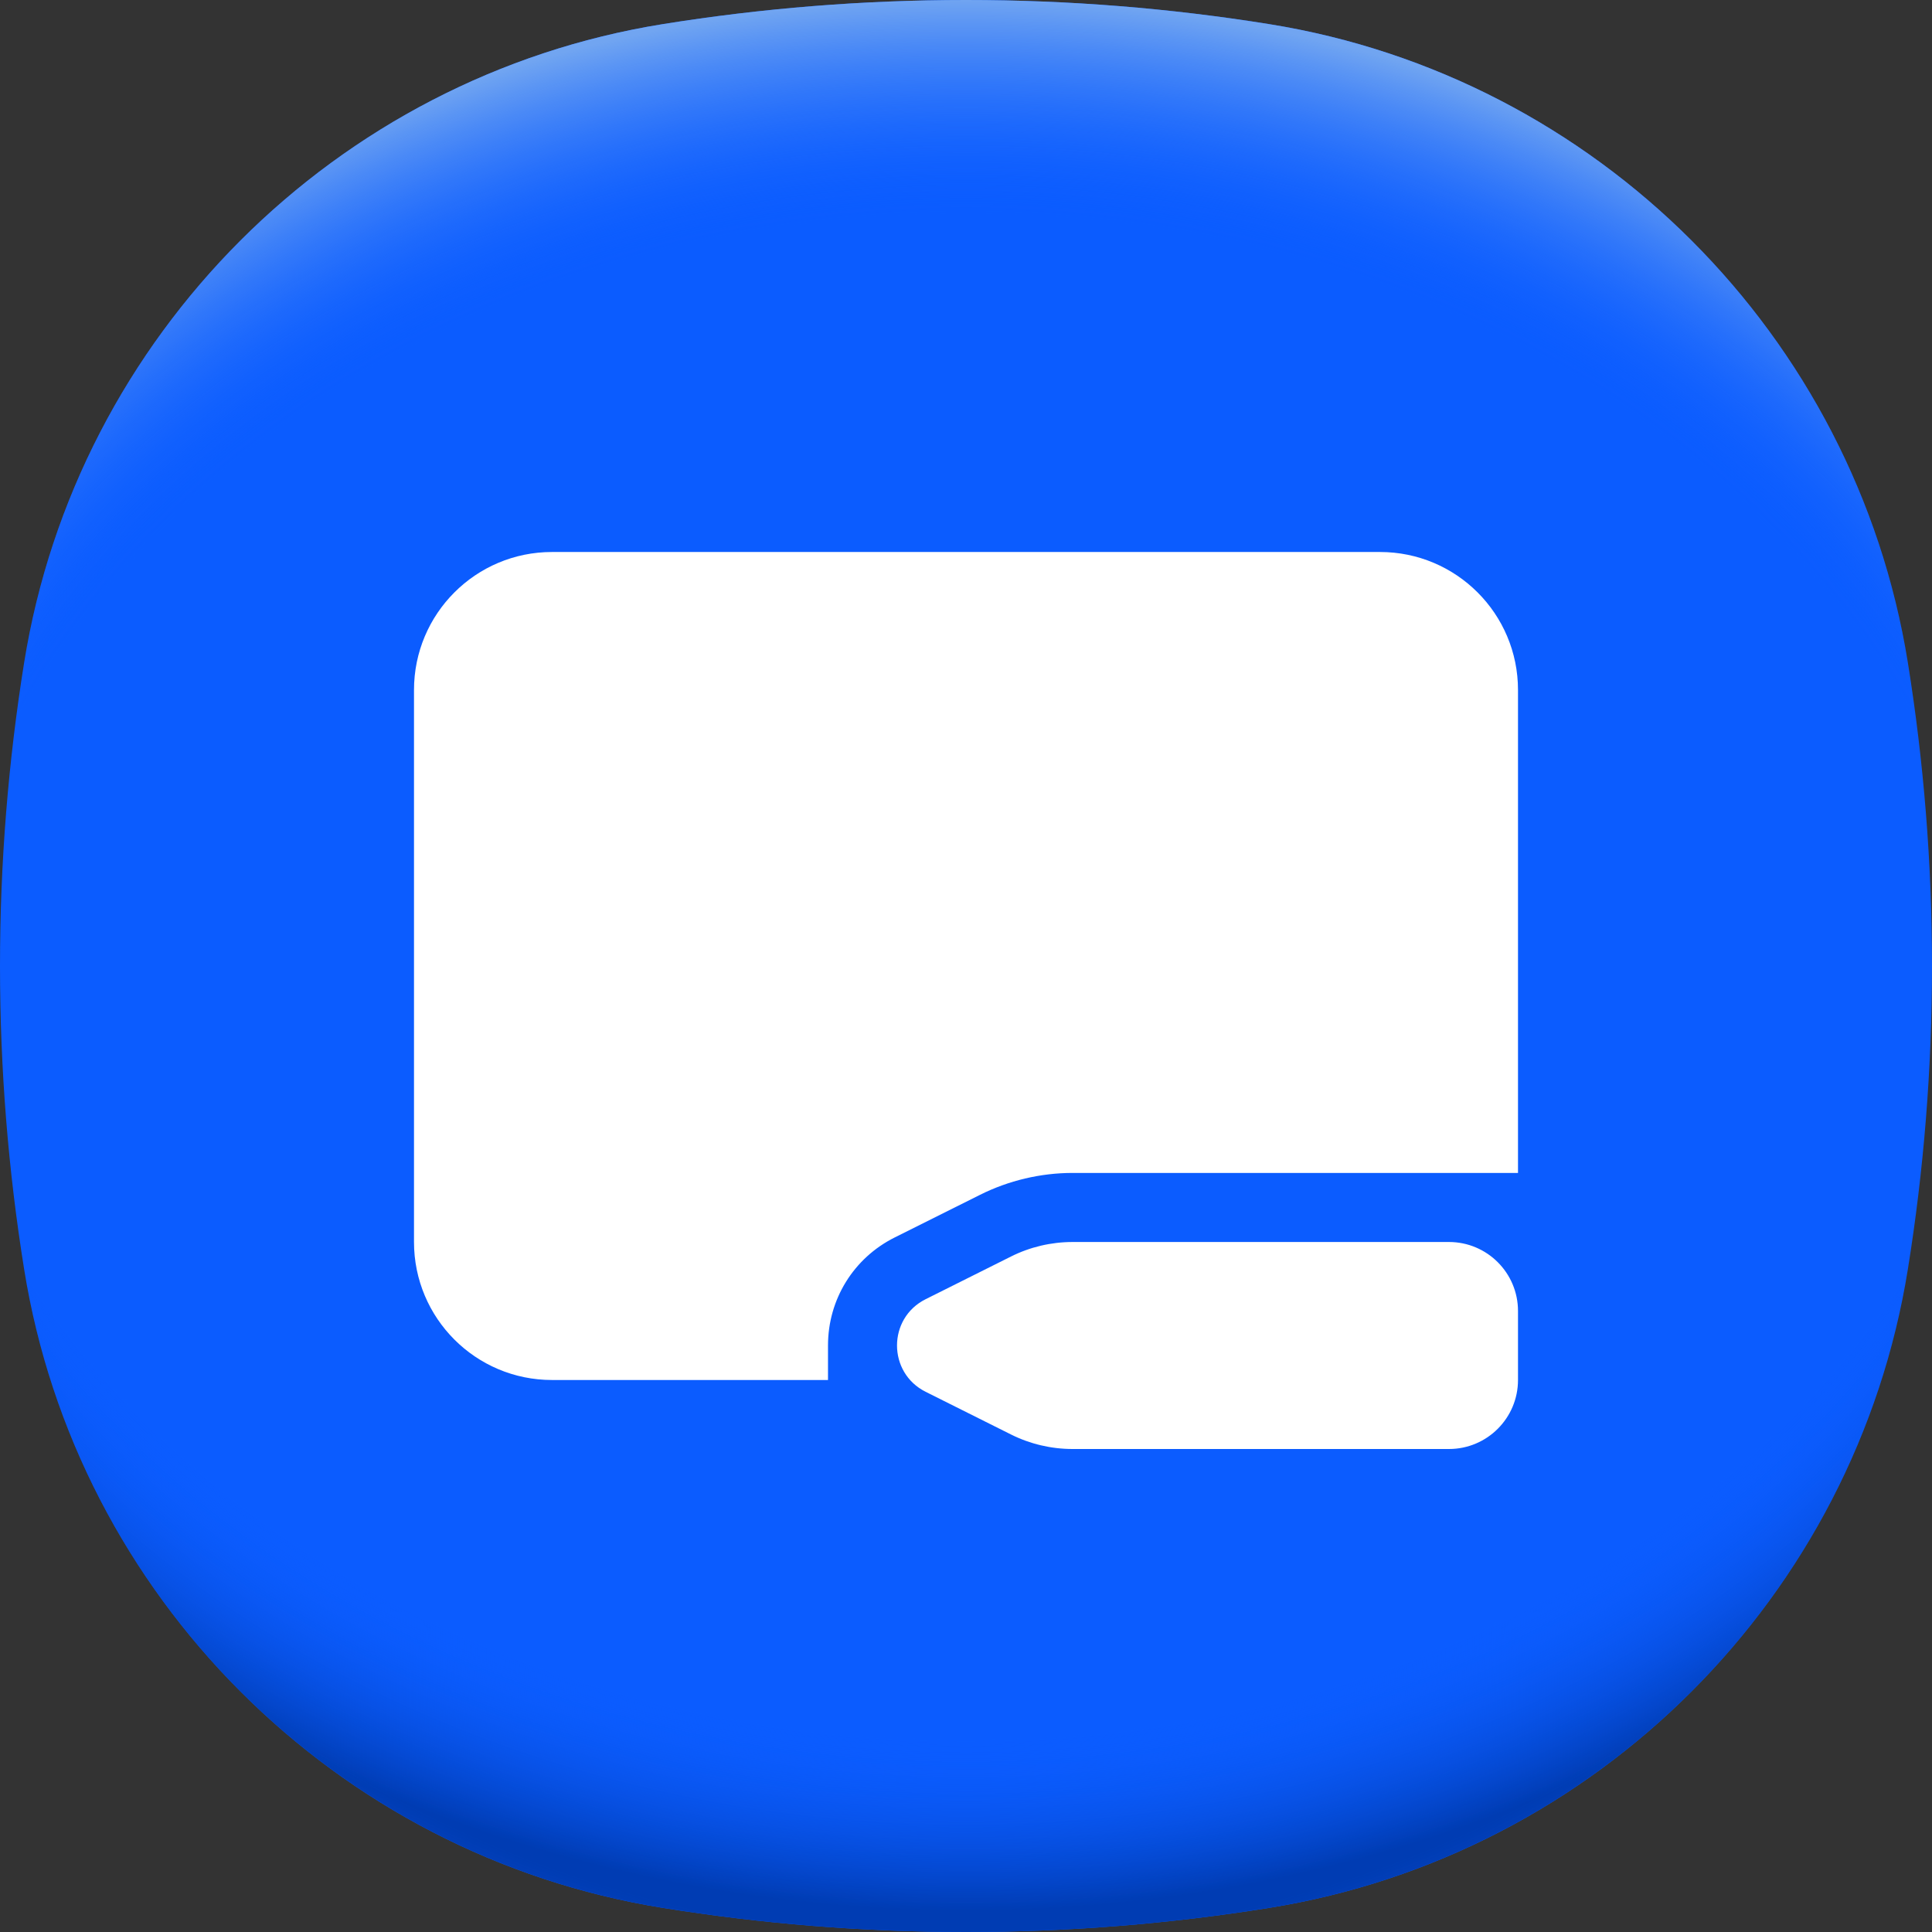
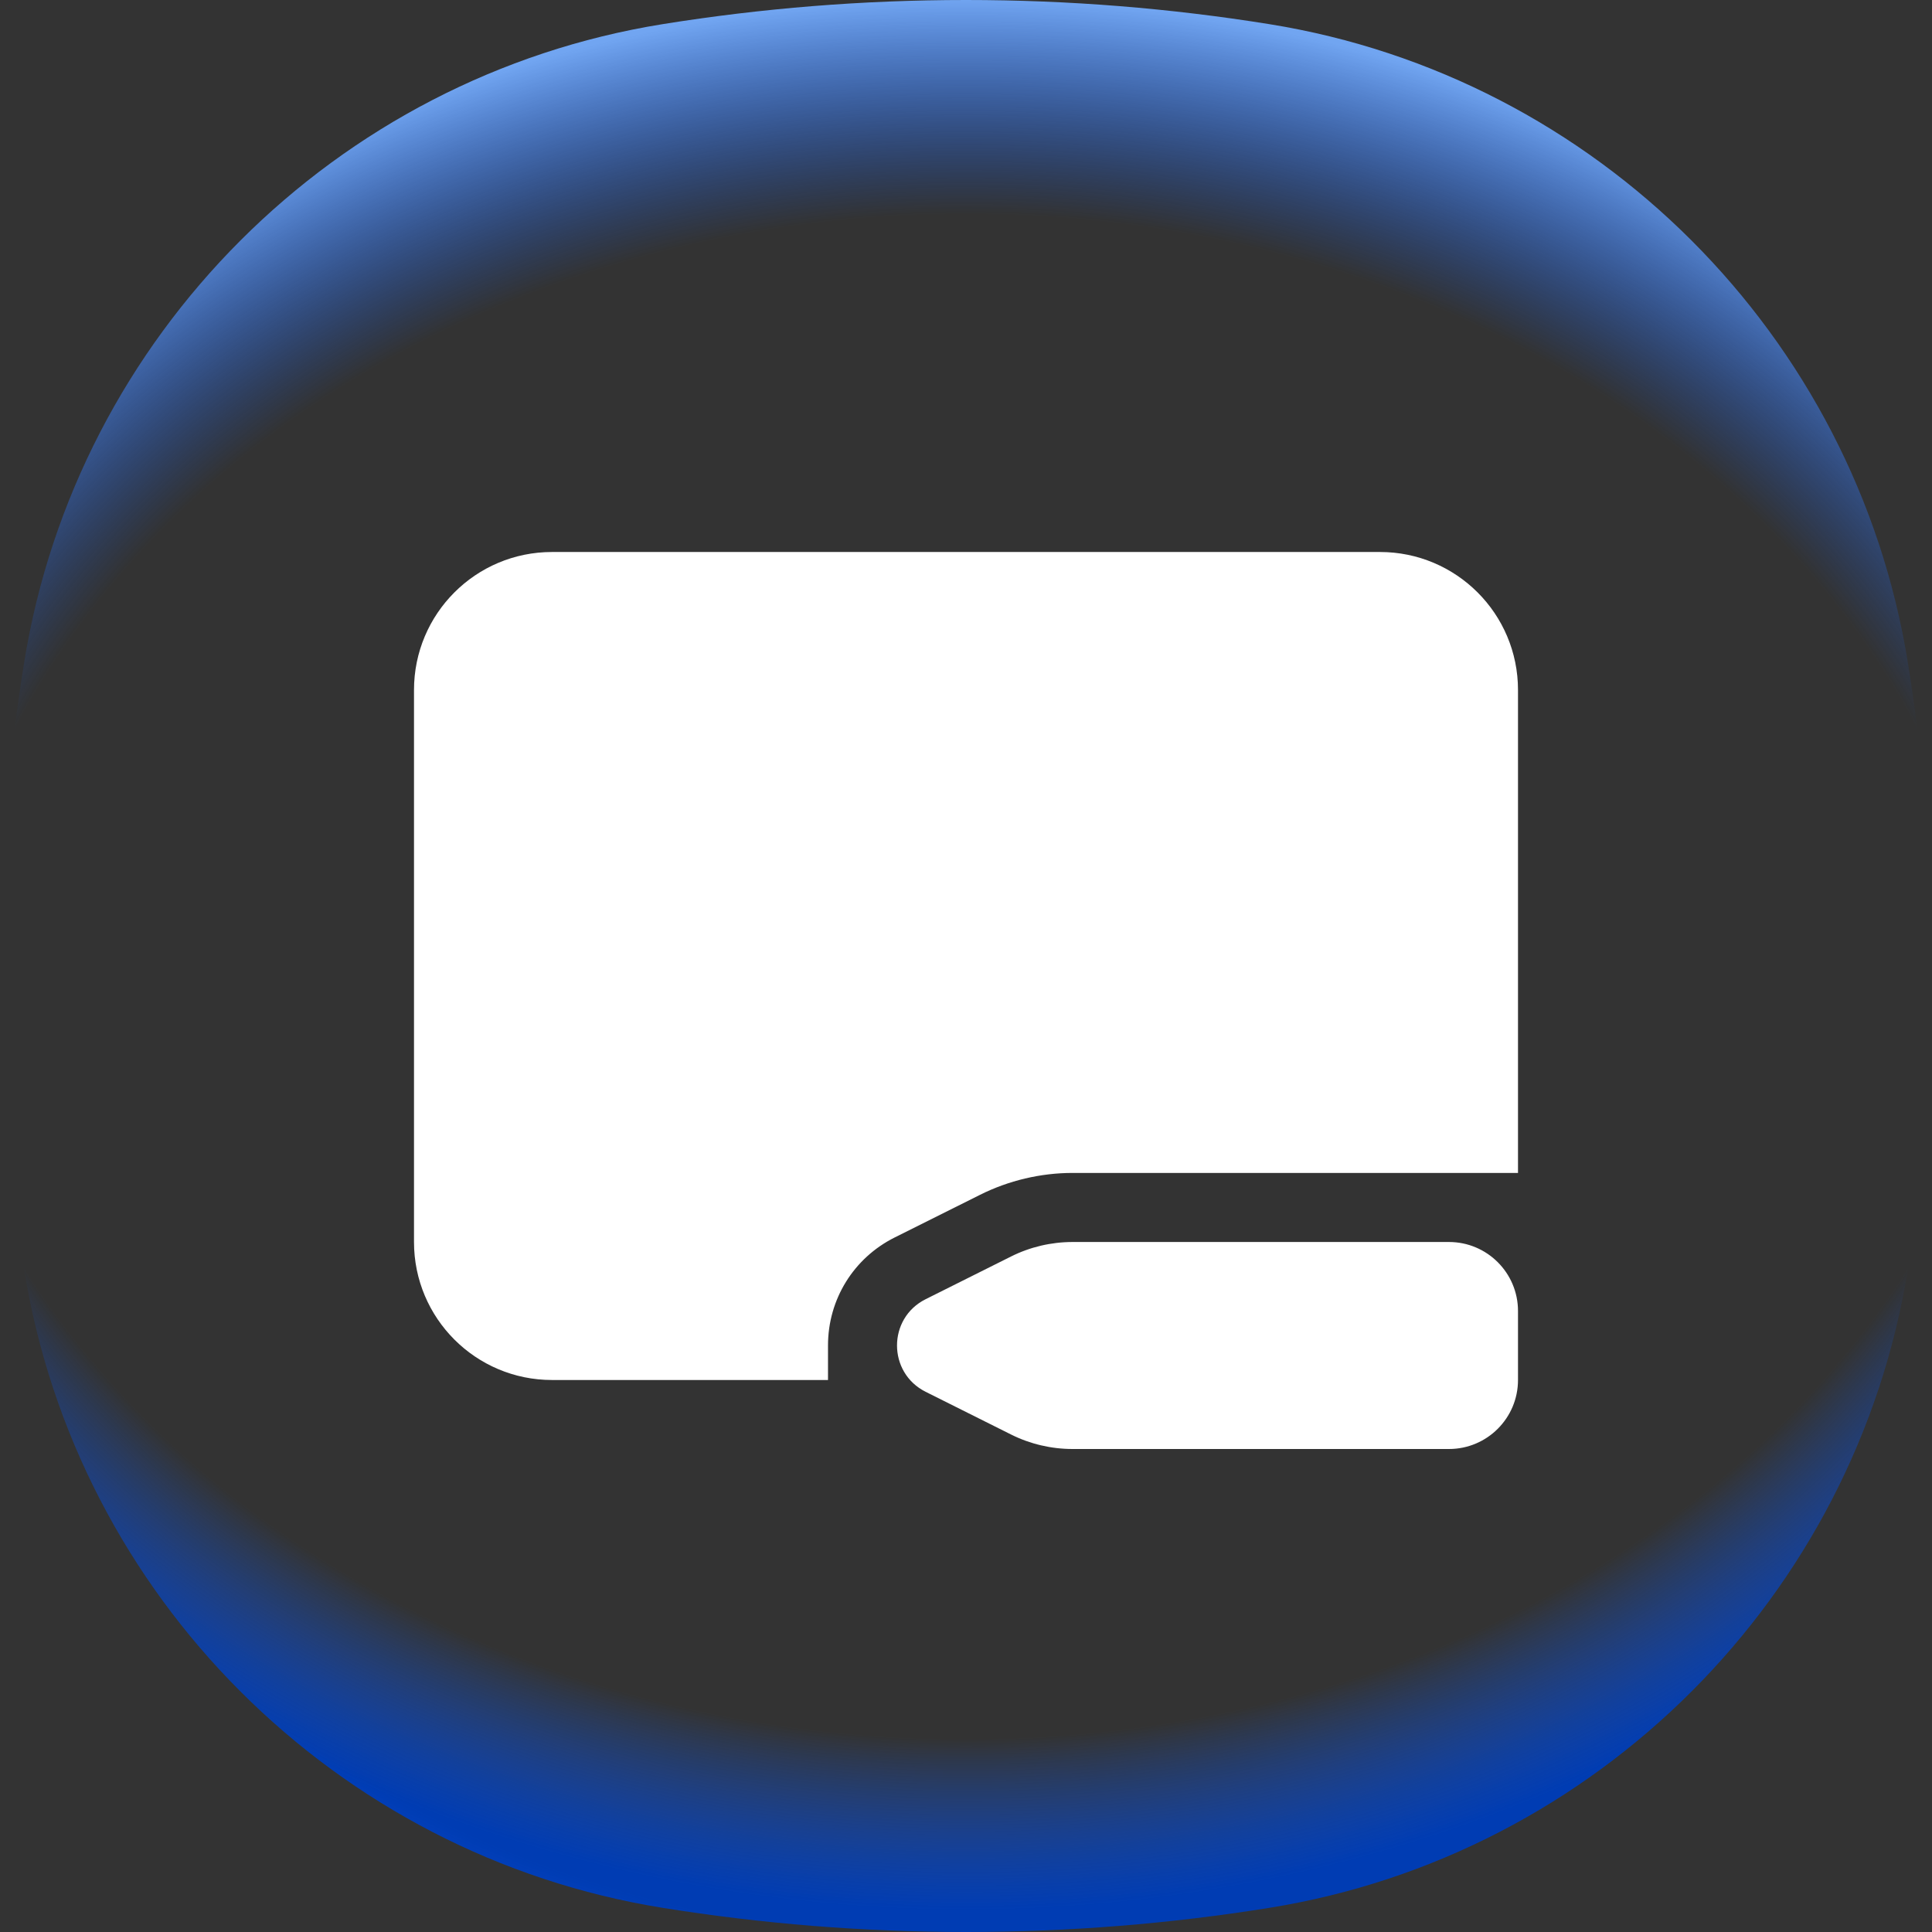
<svg xmlns="http://www.w3.org/2000/svg" width="28" height="28" viewBox="0 0 28 28" fill="none">
  <rect x="0" y="0" width="28" height="28" fill="#333333" stroke="none" />
-   <path d="M28 14C28 15.497 27.88 16.965 27.65 18.396C26.889 23.135 23.135 26.889 18.396 27.65C16.965 27.88 15.497 28 14 28C12.503 28 11.035 27.88 9.604 27.65C4.865 26.889 1.111 23.135 0.35 18.396C0.12 16.965 0 15.497 0 14C0 12.503 0.12 11.035 0.35 9.603C1.111 4.865 4.865 1.111 9.604 0.35C11.035 0.12 12.503 0 14 0C15.497 0 16.965 0.12 18.396 0.35C23.135 1.111 26.889 4.865 27.65 9.603C27.88 11.035 28 12.503 28 14Z" fill="#0B5CFF" />
  <path d="M28 14C28 15.497 27.88 16.965 27.65 18.396C26.889 23.135 23.135 26.889 18.396 27.65C16.965 27.88 15.497 28 14 28C12.503 28 11.035 27.88 9.604 27.65C4.865 26.889 1.111 23.135 0.35 18.396C0.12 16.965 0 15.497 0 14C0 12.503 0.12 11.035 0.35 9.603C1.111 4.865 4.865 1.111 9.604 0.35C11.035 0.12 12.503 0 14 0C15.497 0 16.965 0.12 18.396 0.35C23.135 1.111 26.889 4.865 27.65 9.603C27.88 11.035 28 12.503 28 14Z" fill="url(#paint0_radial_6314_131744)" />
-   <path d="M28 14C28 15.497 27.88 16.965 27.65 18.396C26.889 23.135 23.135 26.889 18.396 27.65C16.965 27.88 15.497 28 14 28C12.503 28 11.035 27.88 9.603 27.65C4.865 26.889 1.111 23.135 0.35 18.396C0.12 16.965 0 15.497 0 14C0 12.503 0.12 11.035 0.35 9.603C1.111 4.865 4.865 1.111 9.603 0.35C11.035 0.12 12.503 0 14 0C15.497 0 16.965 0.12 18.396 0.35C23.135 1.111 26.889 4.865 27.65 9.603C27.88 11.035 28 12.503 28 14Z" fill="url(#paint1_radial_6314_131744)" />
+   <path d="M28 14C28 15.497 27.88 16.965 27.65 18.396C16.965 27.88 15.497 28 14 28C12.503 28 11.035 27.88 9.603 27.65C4.865 26.889 1.111 23.135 0.35 18.396C0.12 16.965 0 15.497 0 14C0 12.503 0.12 11.035 0.35 9.603C1.111 4.865 4.865 1.111 9.603 0.35C11.035 0.12 12.503 0 14 0C15.497 0 16.965 0.12 18.396 0.35C23.135 1.111 26.889 4.865 27.65 9.603C27.88 11.035 28 12.503 28 14Z" fill="url(#paint1_radial_6314_131744)" />
  <g clip-path="url(#clip0_6314_131744)">
    <path d="M14.651 18.211L13.415 18.829C12.862 19.105 12.862 19.894 13.415 20.171L14.651 20.789C14.928 20.928 15.235 21 15.545 21H21C21.552 21 22 20.552 22 20V19C22 18.448 21.552 18 21 18H15.545C15.235 18 14.928 18.072 14.651 18.211ZM22 10V16.999H15.545C15.082 16.999 14.618 17.109 14.204 17.316L12.967 17.934C12.371 18.232 12 18.832 12 19.499V20H8C6.895 20 6 19.105 6 18V10C6 8.895 6.895 8 8 8H20C21.105 8 22 8.895 22 10Z" fill="white" />
  </g>
  <defs>
    <radialGradient id="paint0_radial_6314_131744" cx="0" cy="0" r="1" gradientUnits="userSpaceOnUse" gradientTransform="translate(14 12.373) scale(18.876 15.776)">
      <stop offset="0.82" stop-color="#0B5CFF" stop-opacity="0" />
      <stop offset="0.98" stop-color="#003CB3" />
    </radialGradient>
    <radialGradient id="paint1_radial_6314_131744" cx="0" cy="0" r="1" gradientUnits="userSpaceOnUse" gradientTransform="translate(14 15.621) scale(18.869 15.77)">
      <stop offset="0.8" stop-color="#0B5CFF" stop-opacity="0" />
      <stop offset="1" stop-color="#71A5F1" />
    </radialGradient>
    <clipPath id="clip0_6314_131744">
      <rect width="18" height="18" fill="white" transform="translate(5 5)" />
    </clipPath>
  </defs>
</svg>